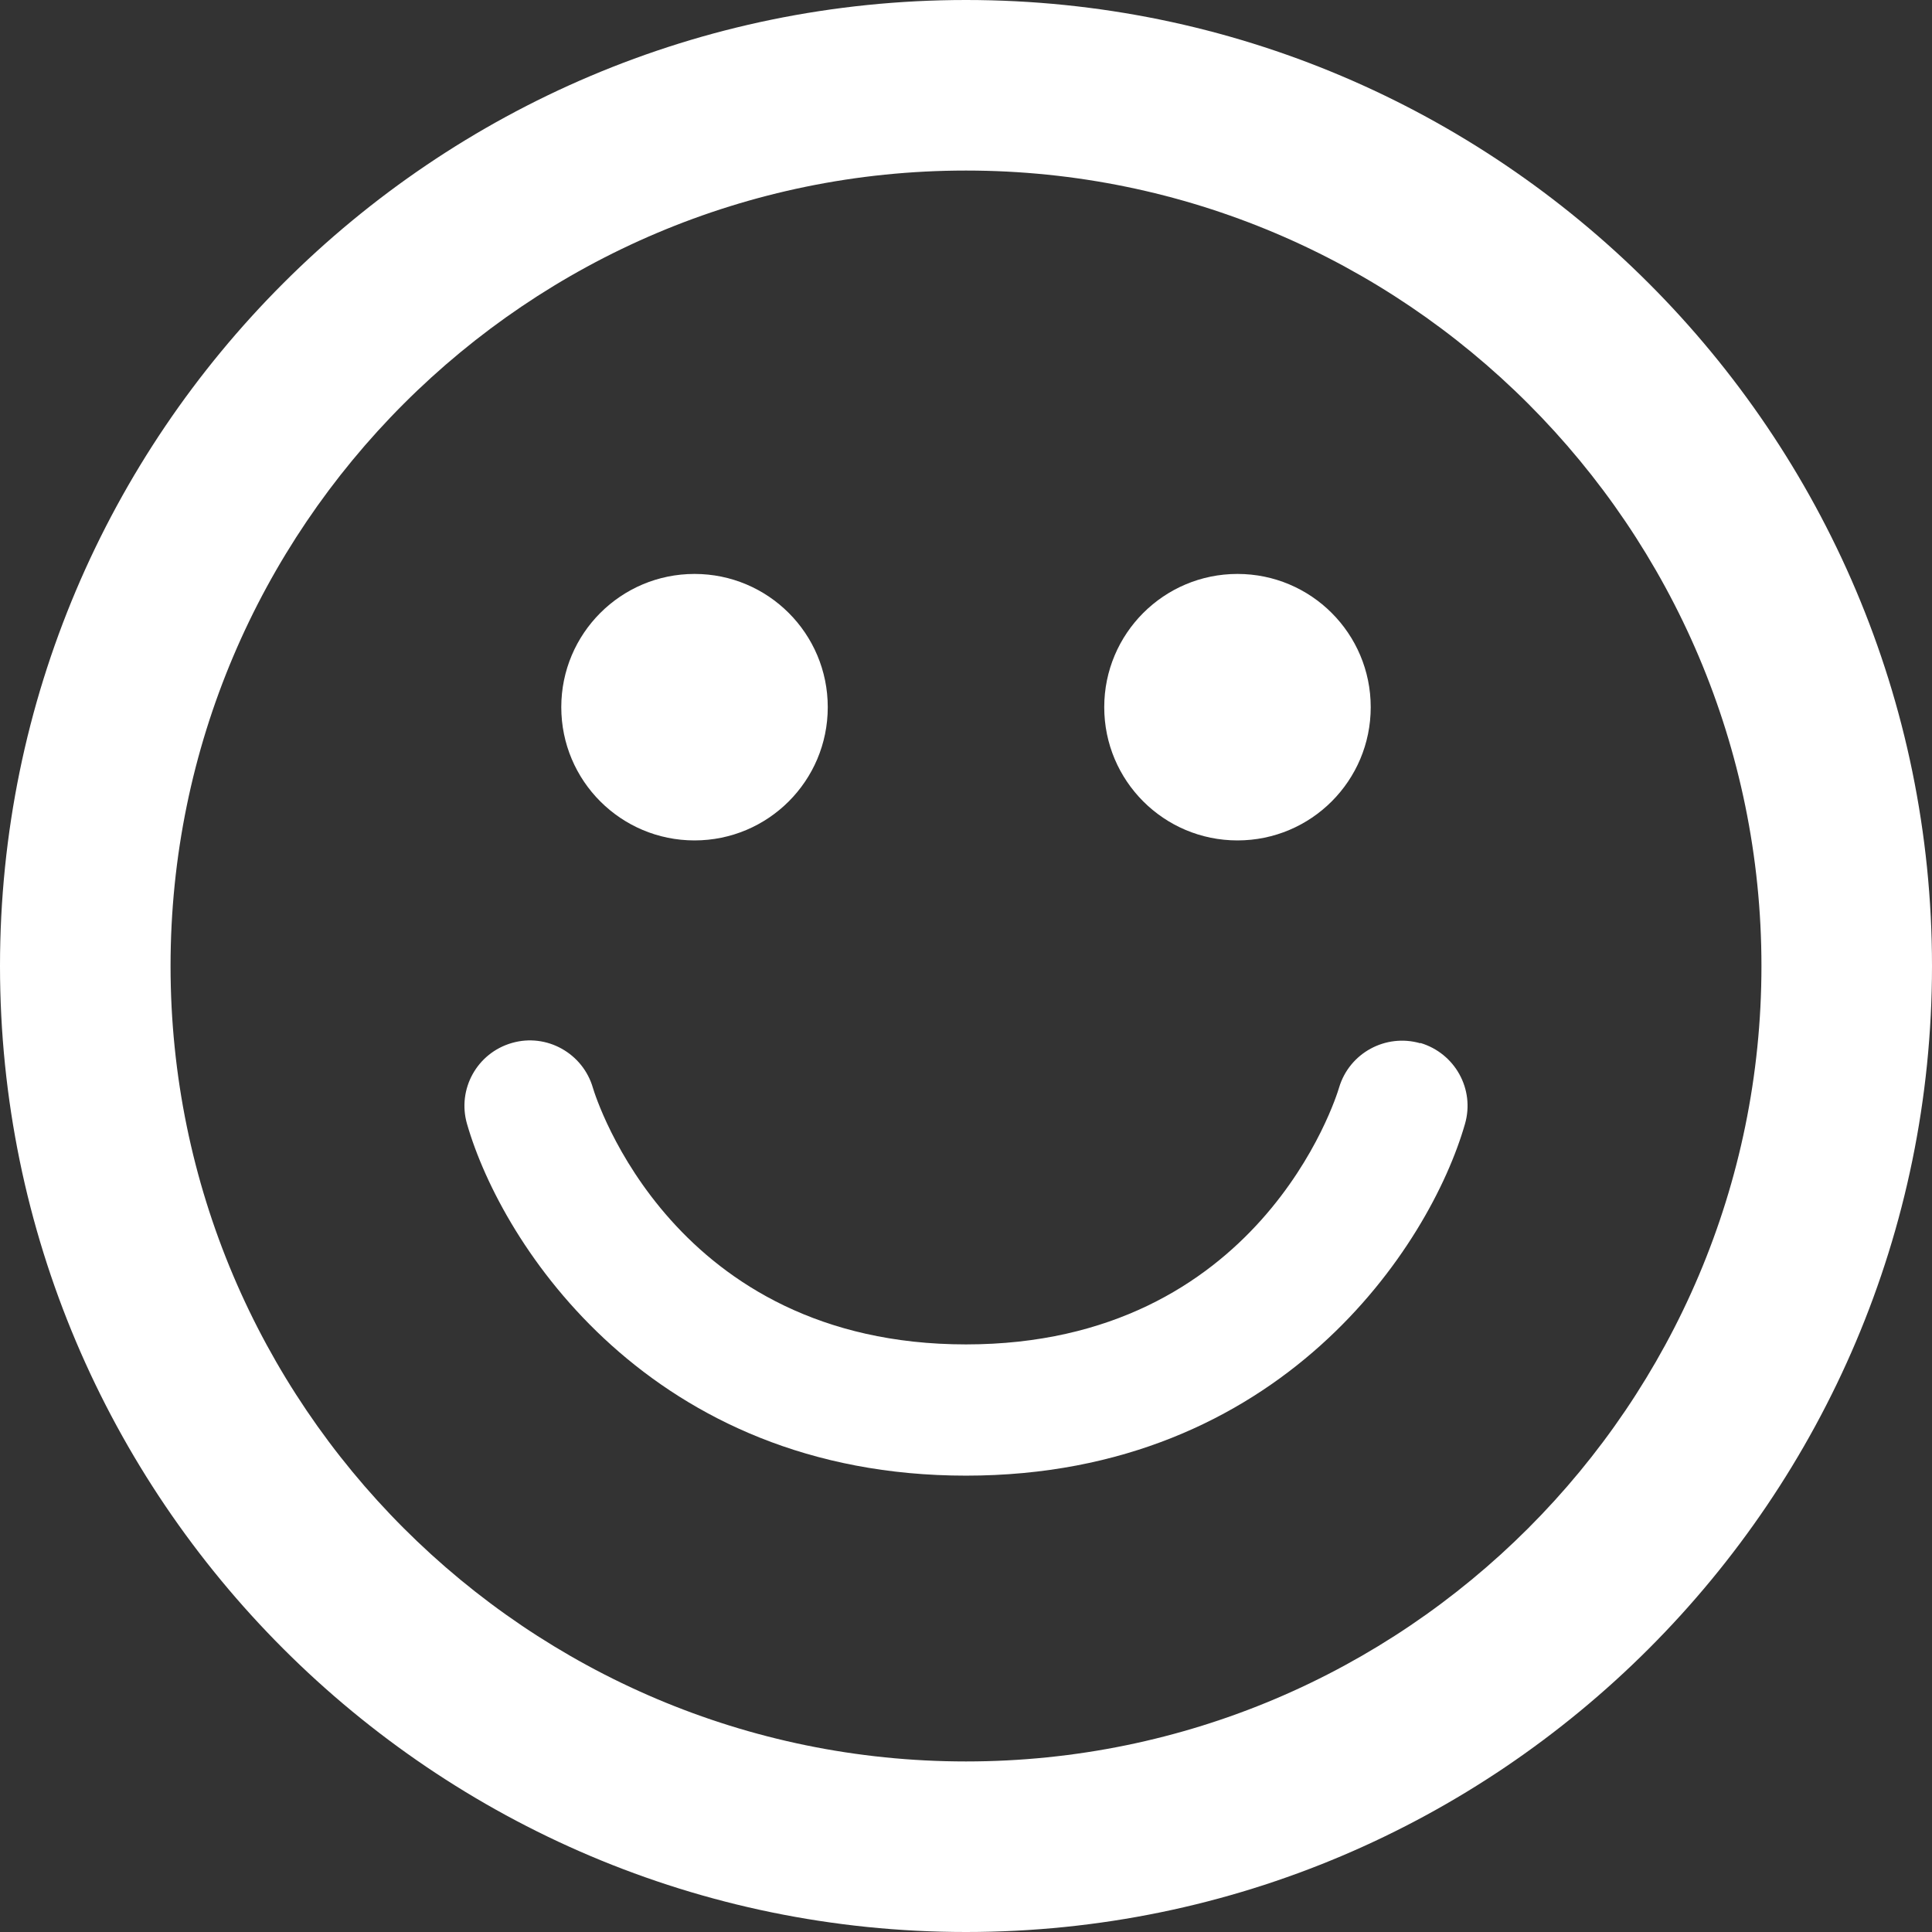
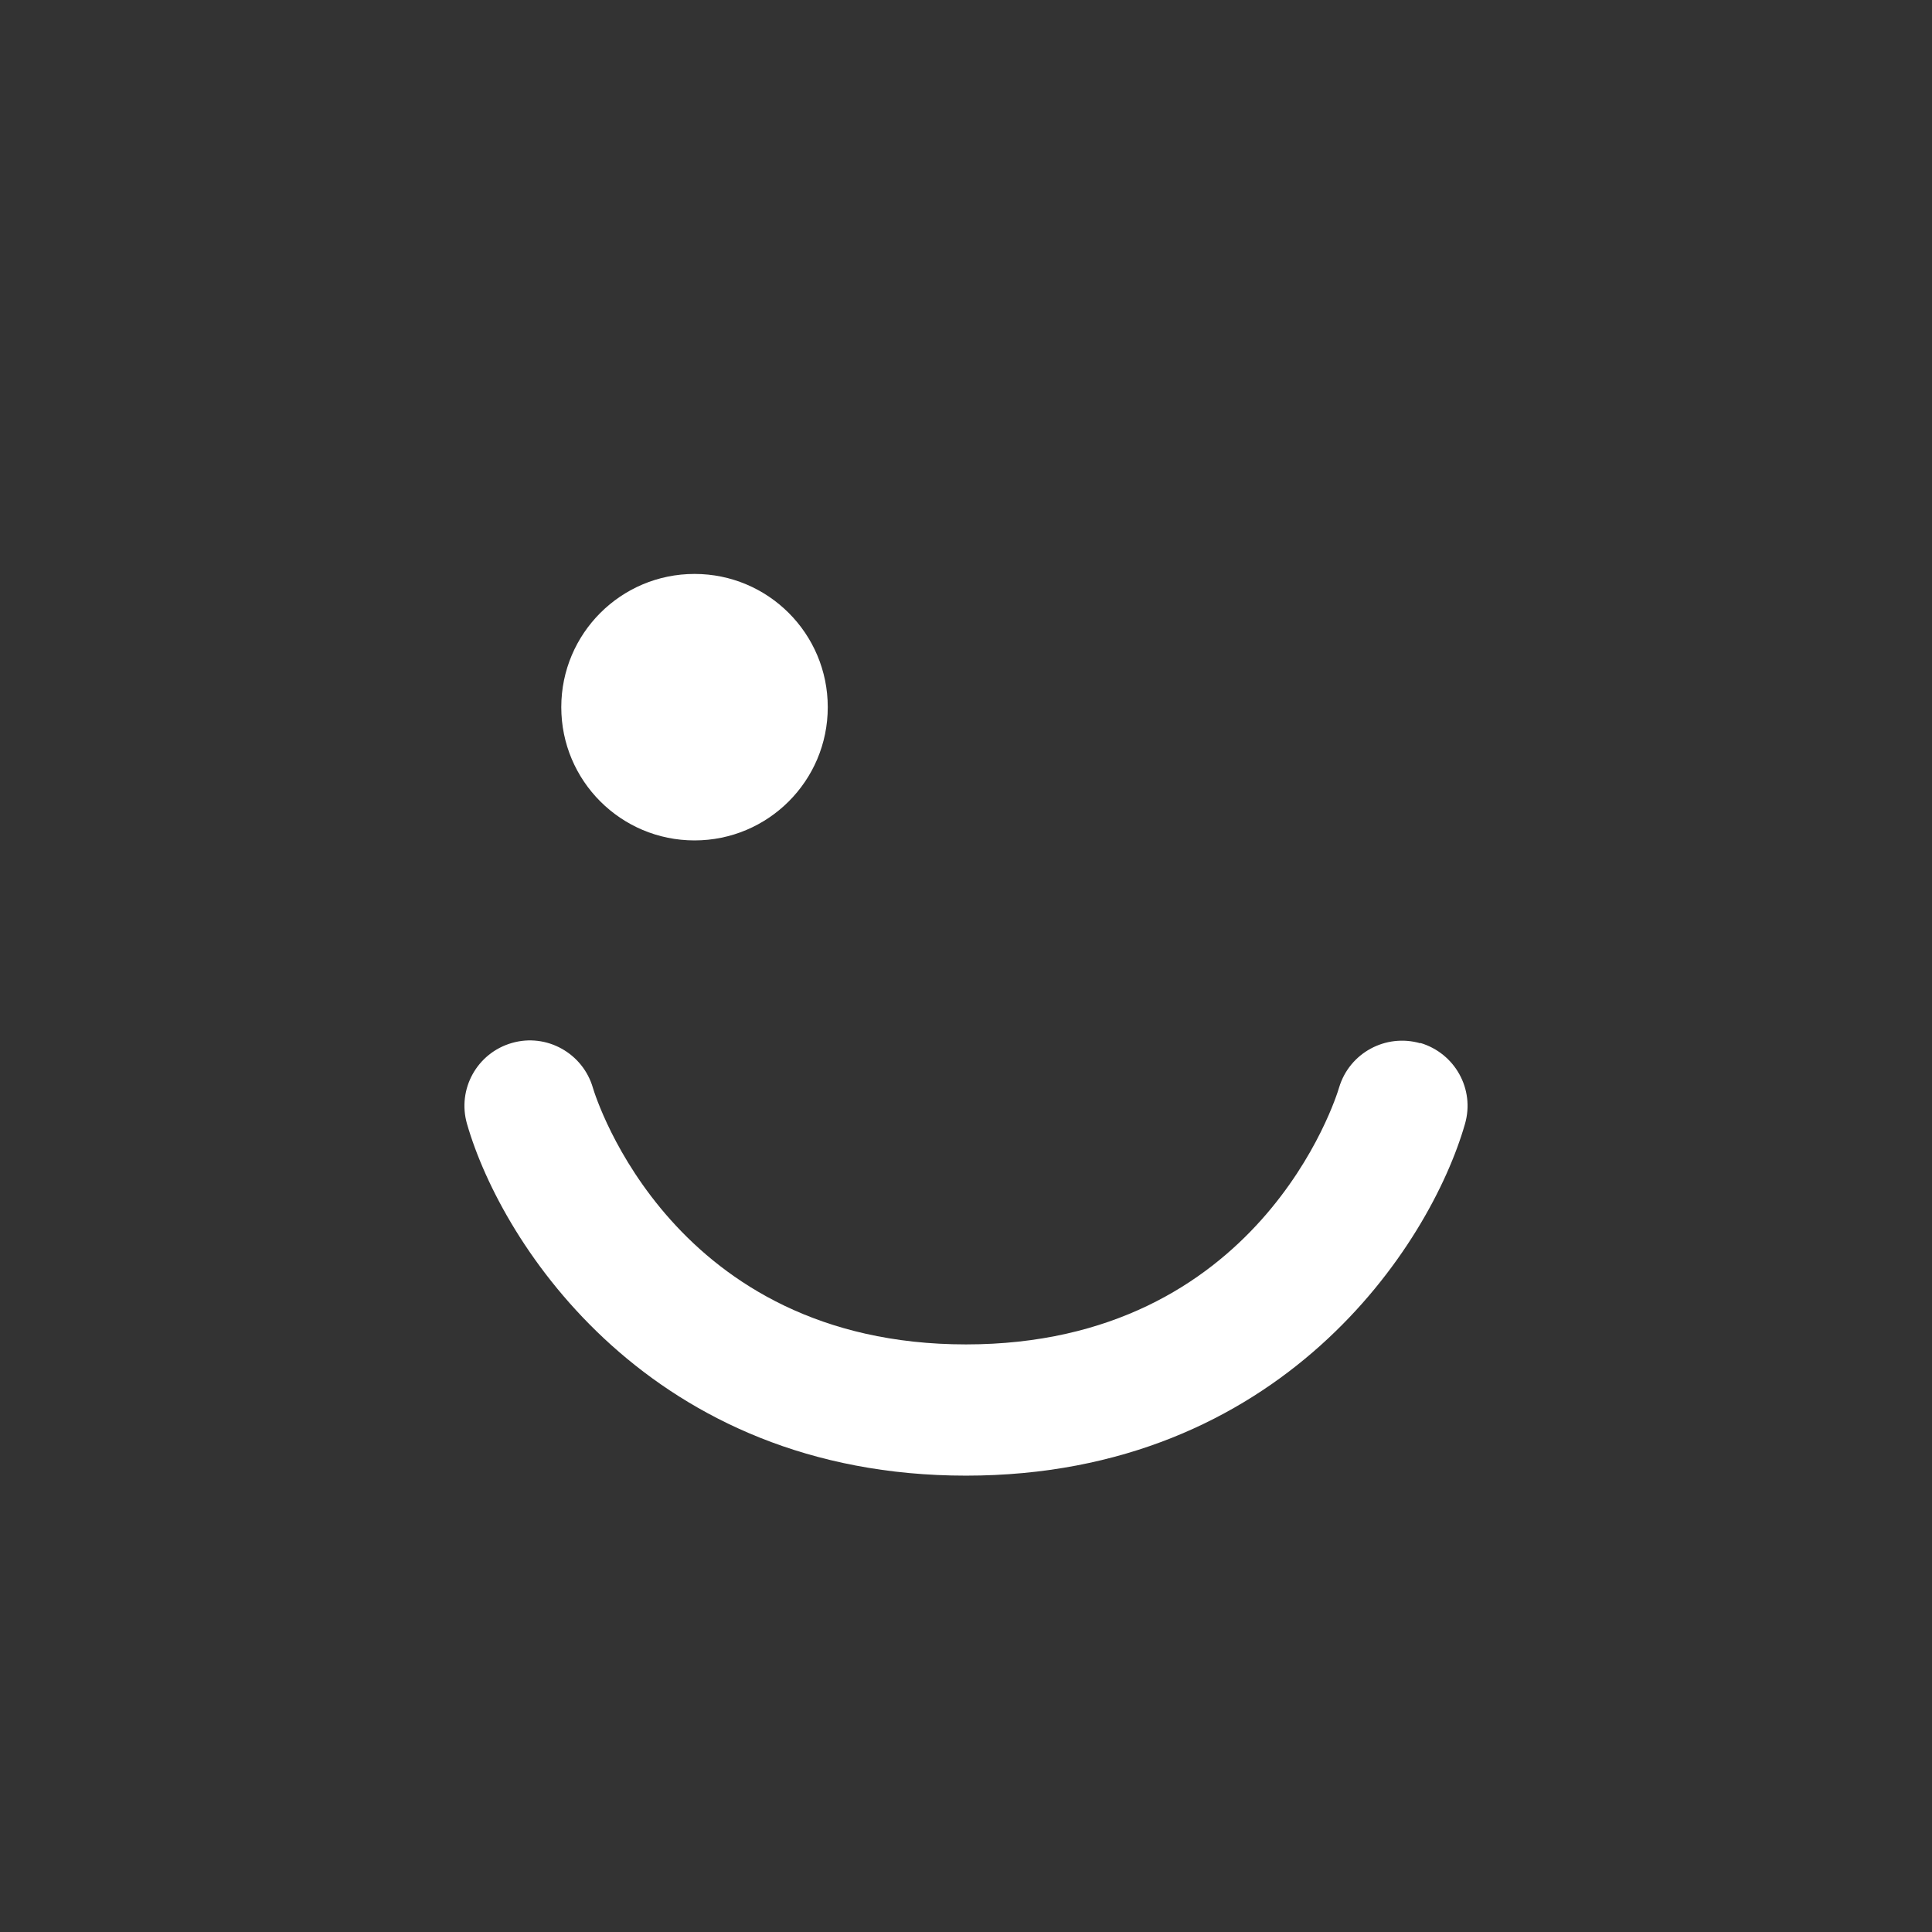
<svg xmlns="http://www.w3.org/2000/svg" viewBox="0 0 58 58">
  <rect x="0" y="0" width="58" height="58" fill="#333333" stroke="none" />
  <g fill="#fff">
    <path d="m20.85 25.23c2.21 0 4-1.79 4-4s-1.79-4-4-4-4 1.79-4 4 1.79 4 4 4z" />
-     <path d="m37.15 25.23c2.21 0 4-1.79 4-4s-1.79-4-4-4-4 1.79-4 4 1.79 4 4 4z" />
-     <path d="m29 0c-15.99 0-29 13.01-29 29s13.01 29 29 29 29-13.01 29-29-13.01-29-29-29zm0 52.88c-13.17 0-23.88-10.71-23.88-23.88s10.71-23.88 23.88-23.88 23.88 10.71 23.88 23.88-10.71 23.88-23.88 23.88z" />
    <path d="m42.64 31.32c-1.04-.3-2.13.29-2.44 1.33-.09.31-2.4 7.71-11.2 7.71s-11.11-7.4-11.2-7.7c-.3-1.04-1.39-1.65-2.43-1.35-1.05.3-1.65 1.39-1.35 2.43 1.05 3.65 5.53 10.56 14.98 10.56s13.93-6.9 14.98-10.56c.3-1.04-.3-2.12-1.34-2.43z" />
  </g>
</svg>